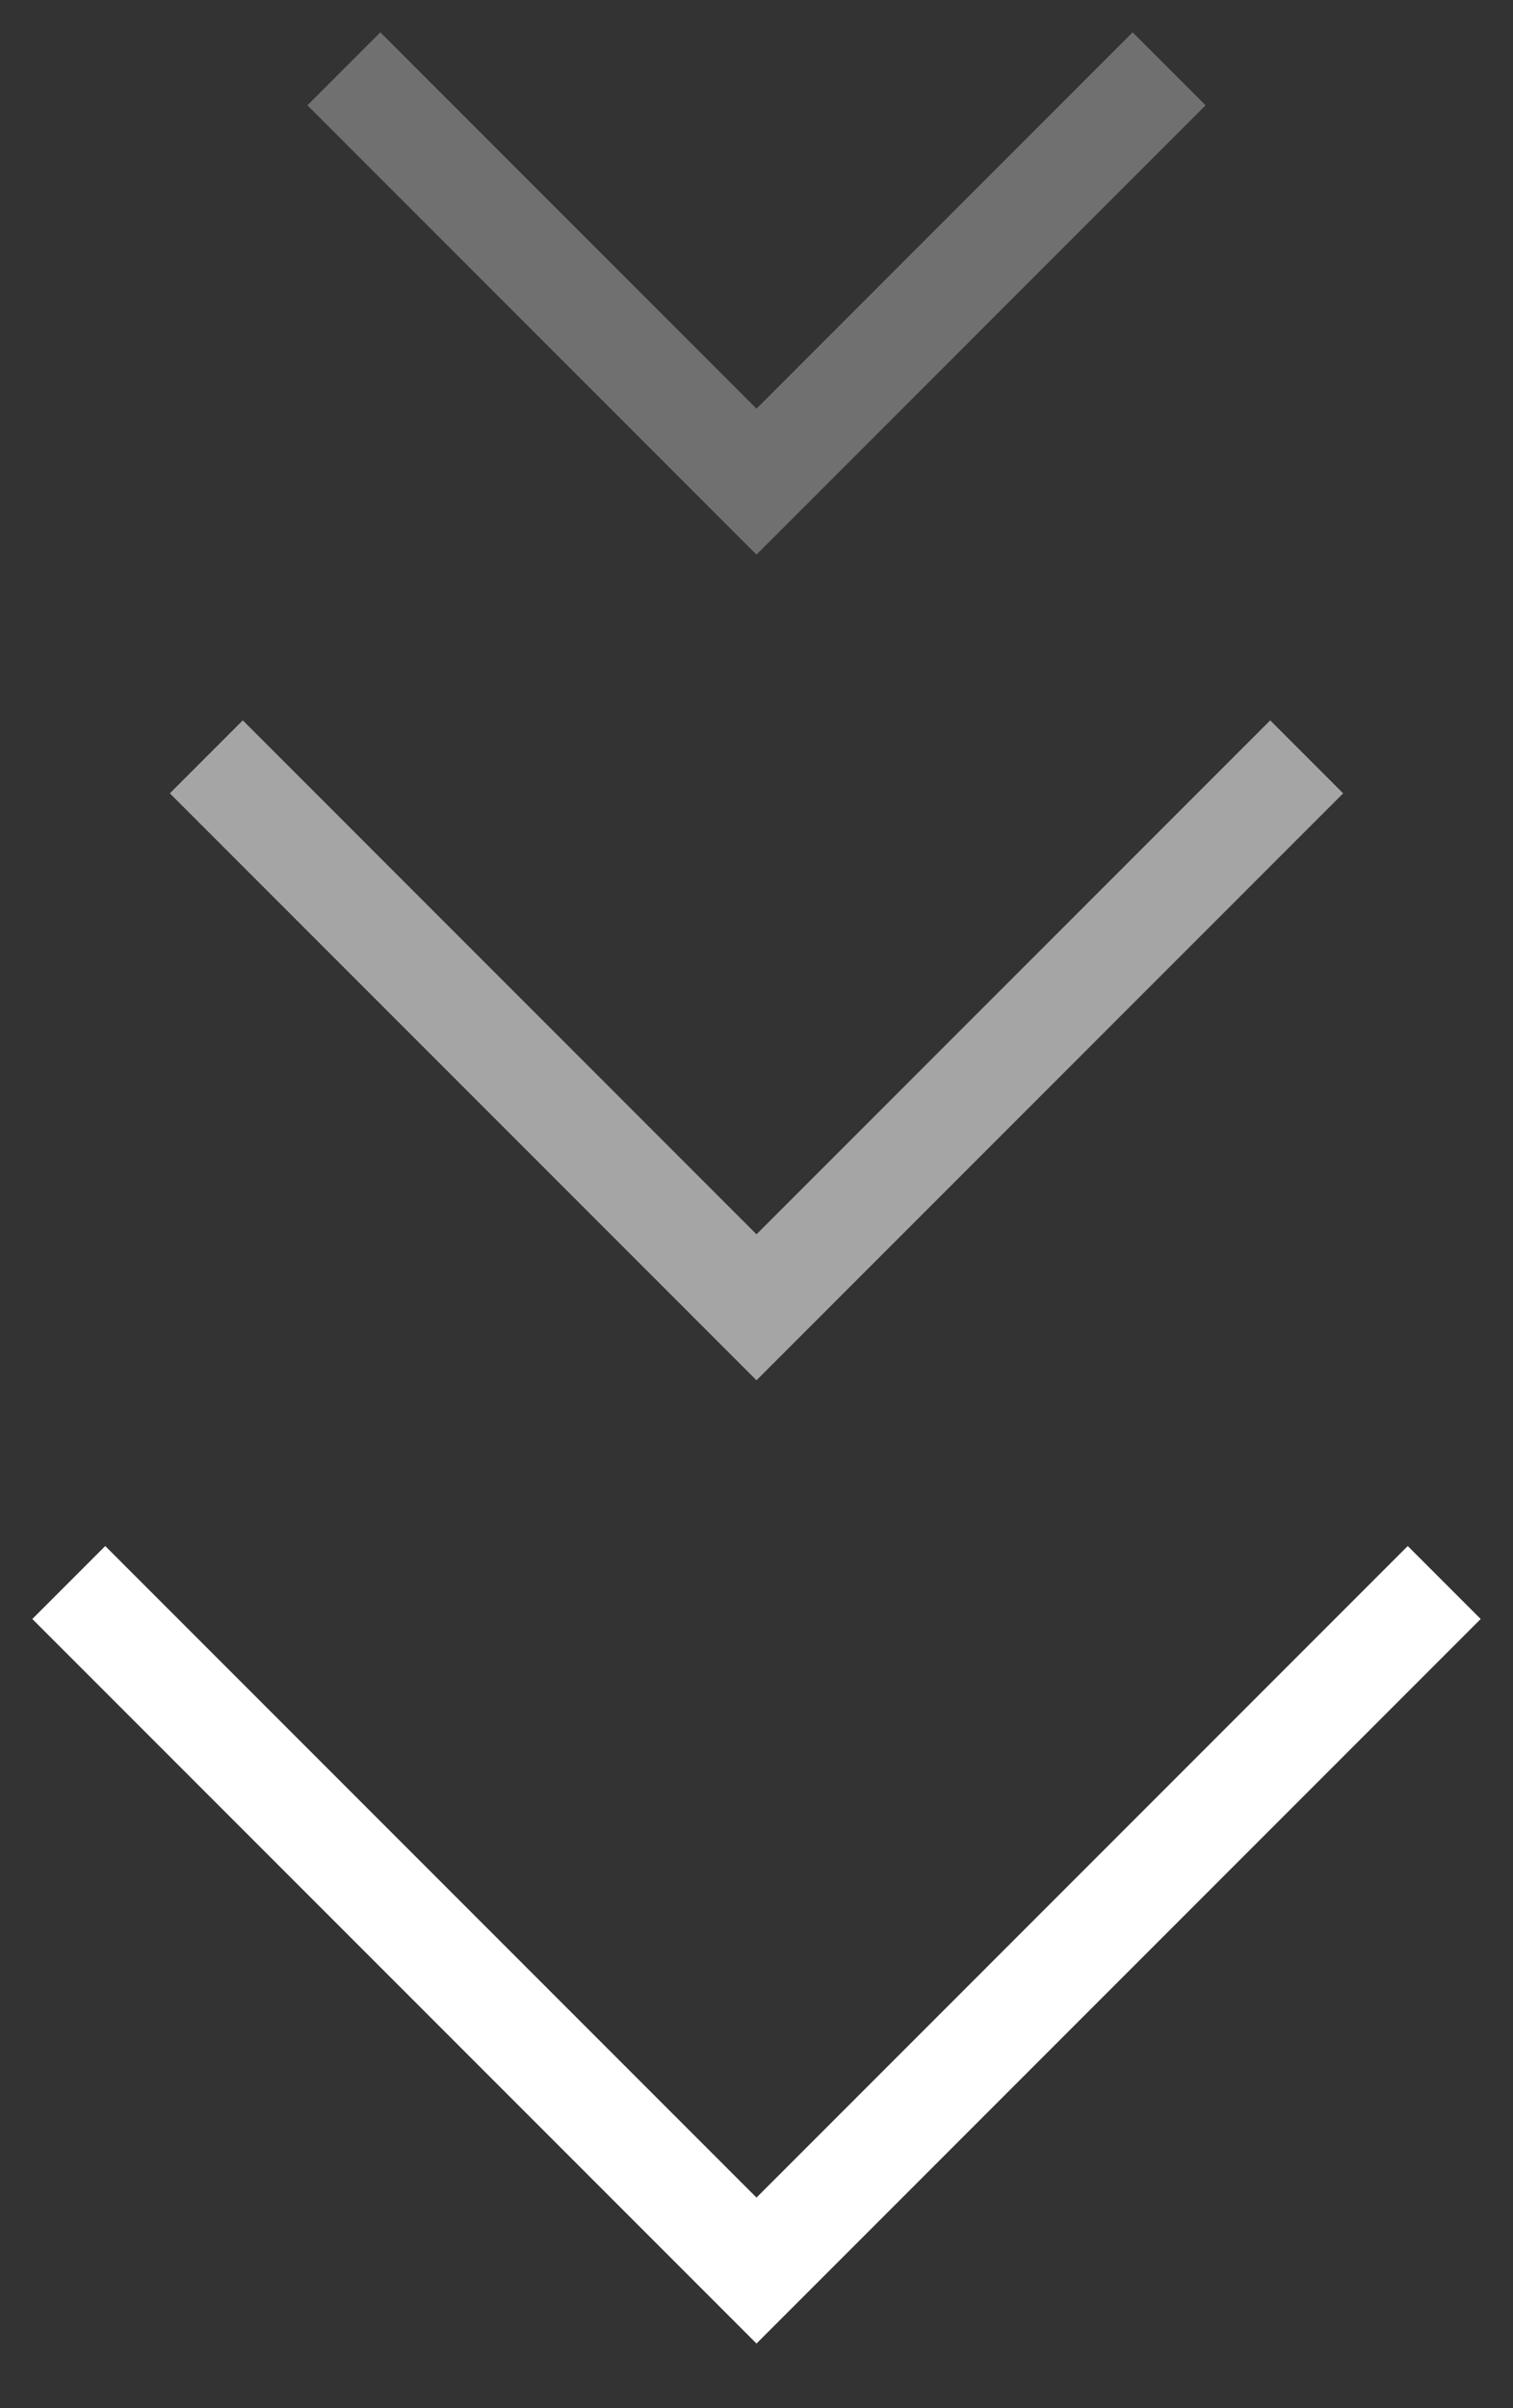
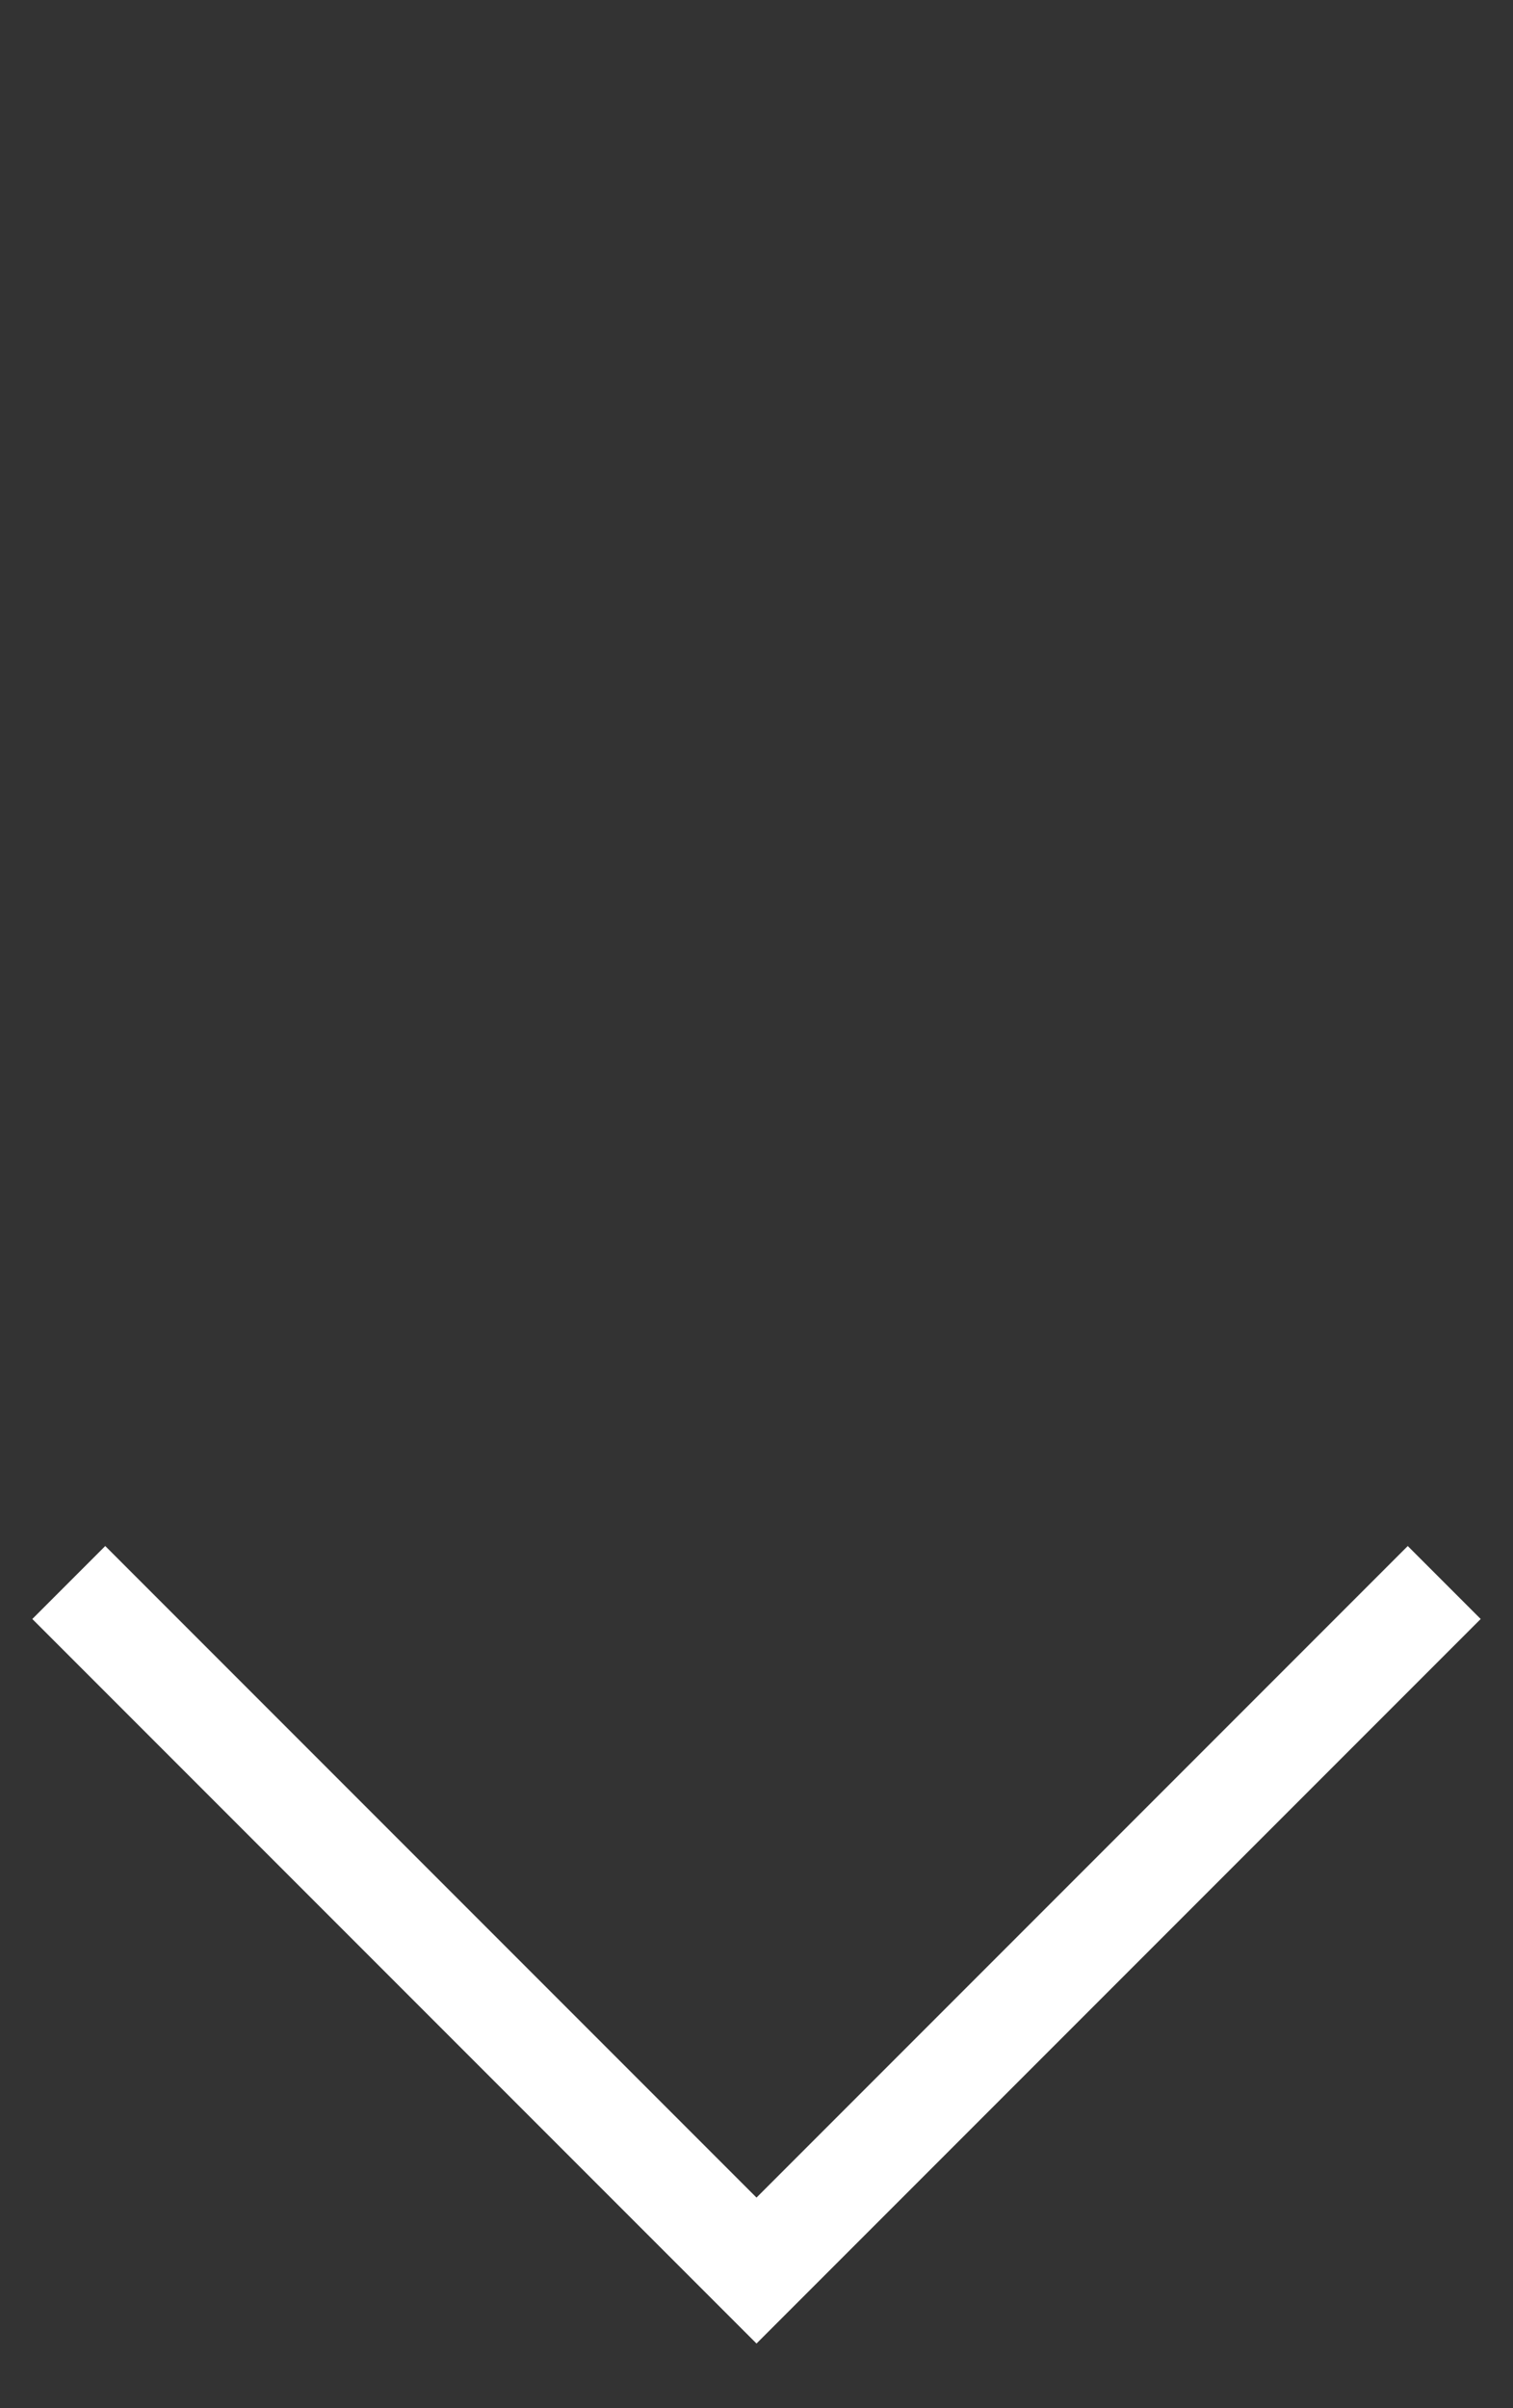
<svg xmlns="http://www.w3.org/2000/svg" width="22" height="35" viewBox="0 0 22 35" fill="none">
  <rect x="0" y="0" width="22" height="35" fill="#333333" stroke="none" />
-   <path opacity="0.3" d="M5 1L11 7L17 1" stroke="white" stroke-width="1.5" />
-   <path opacity="0.56" d="M3 11L11 19L19 11" stroke="white" stroke-width="1.5" />
  <path d="M1 23L11 33L21 23" stroke="white" stroke-width="1.5" />
</svg>